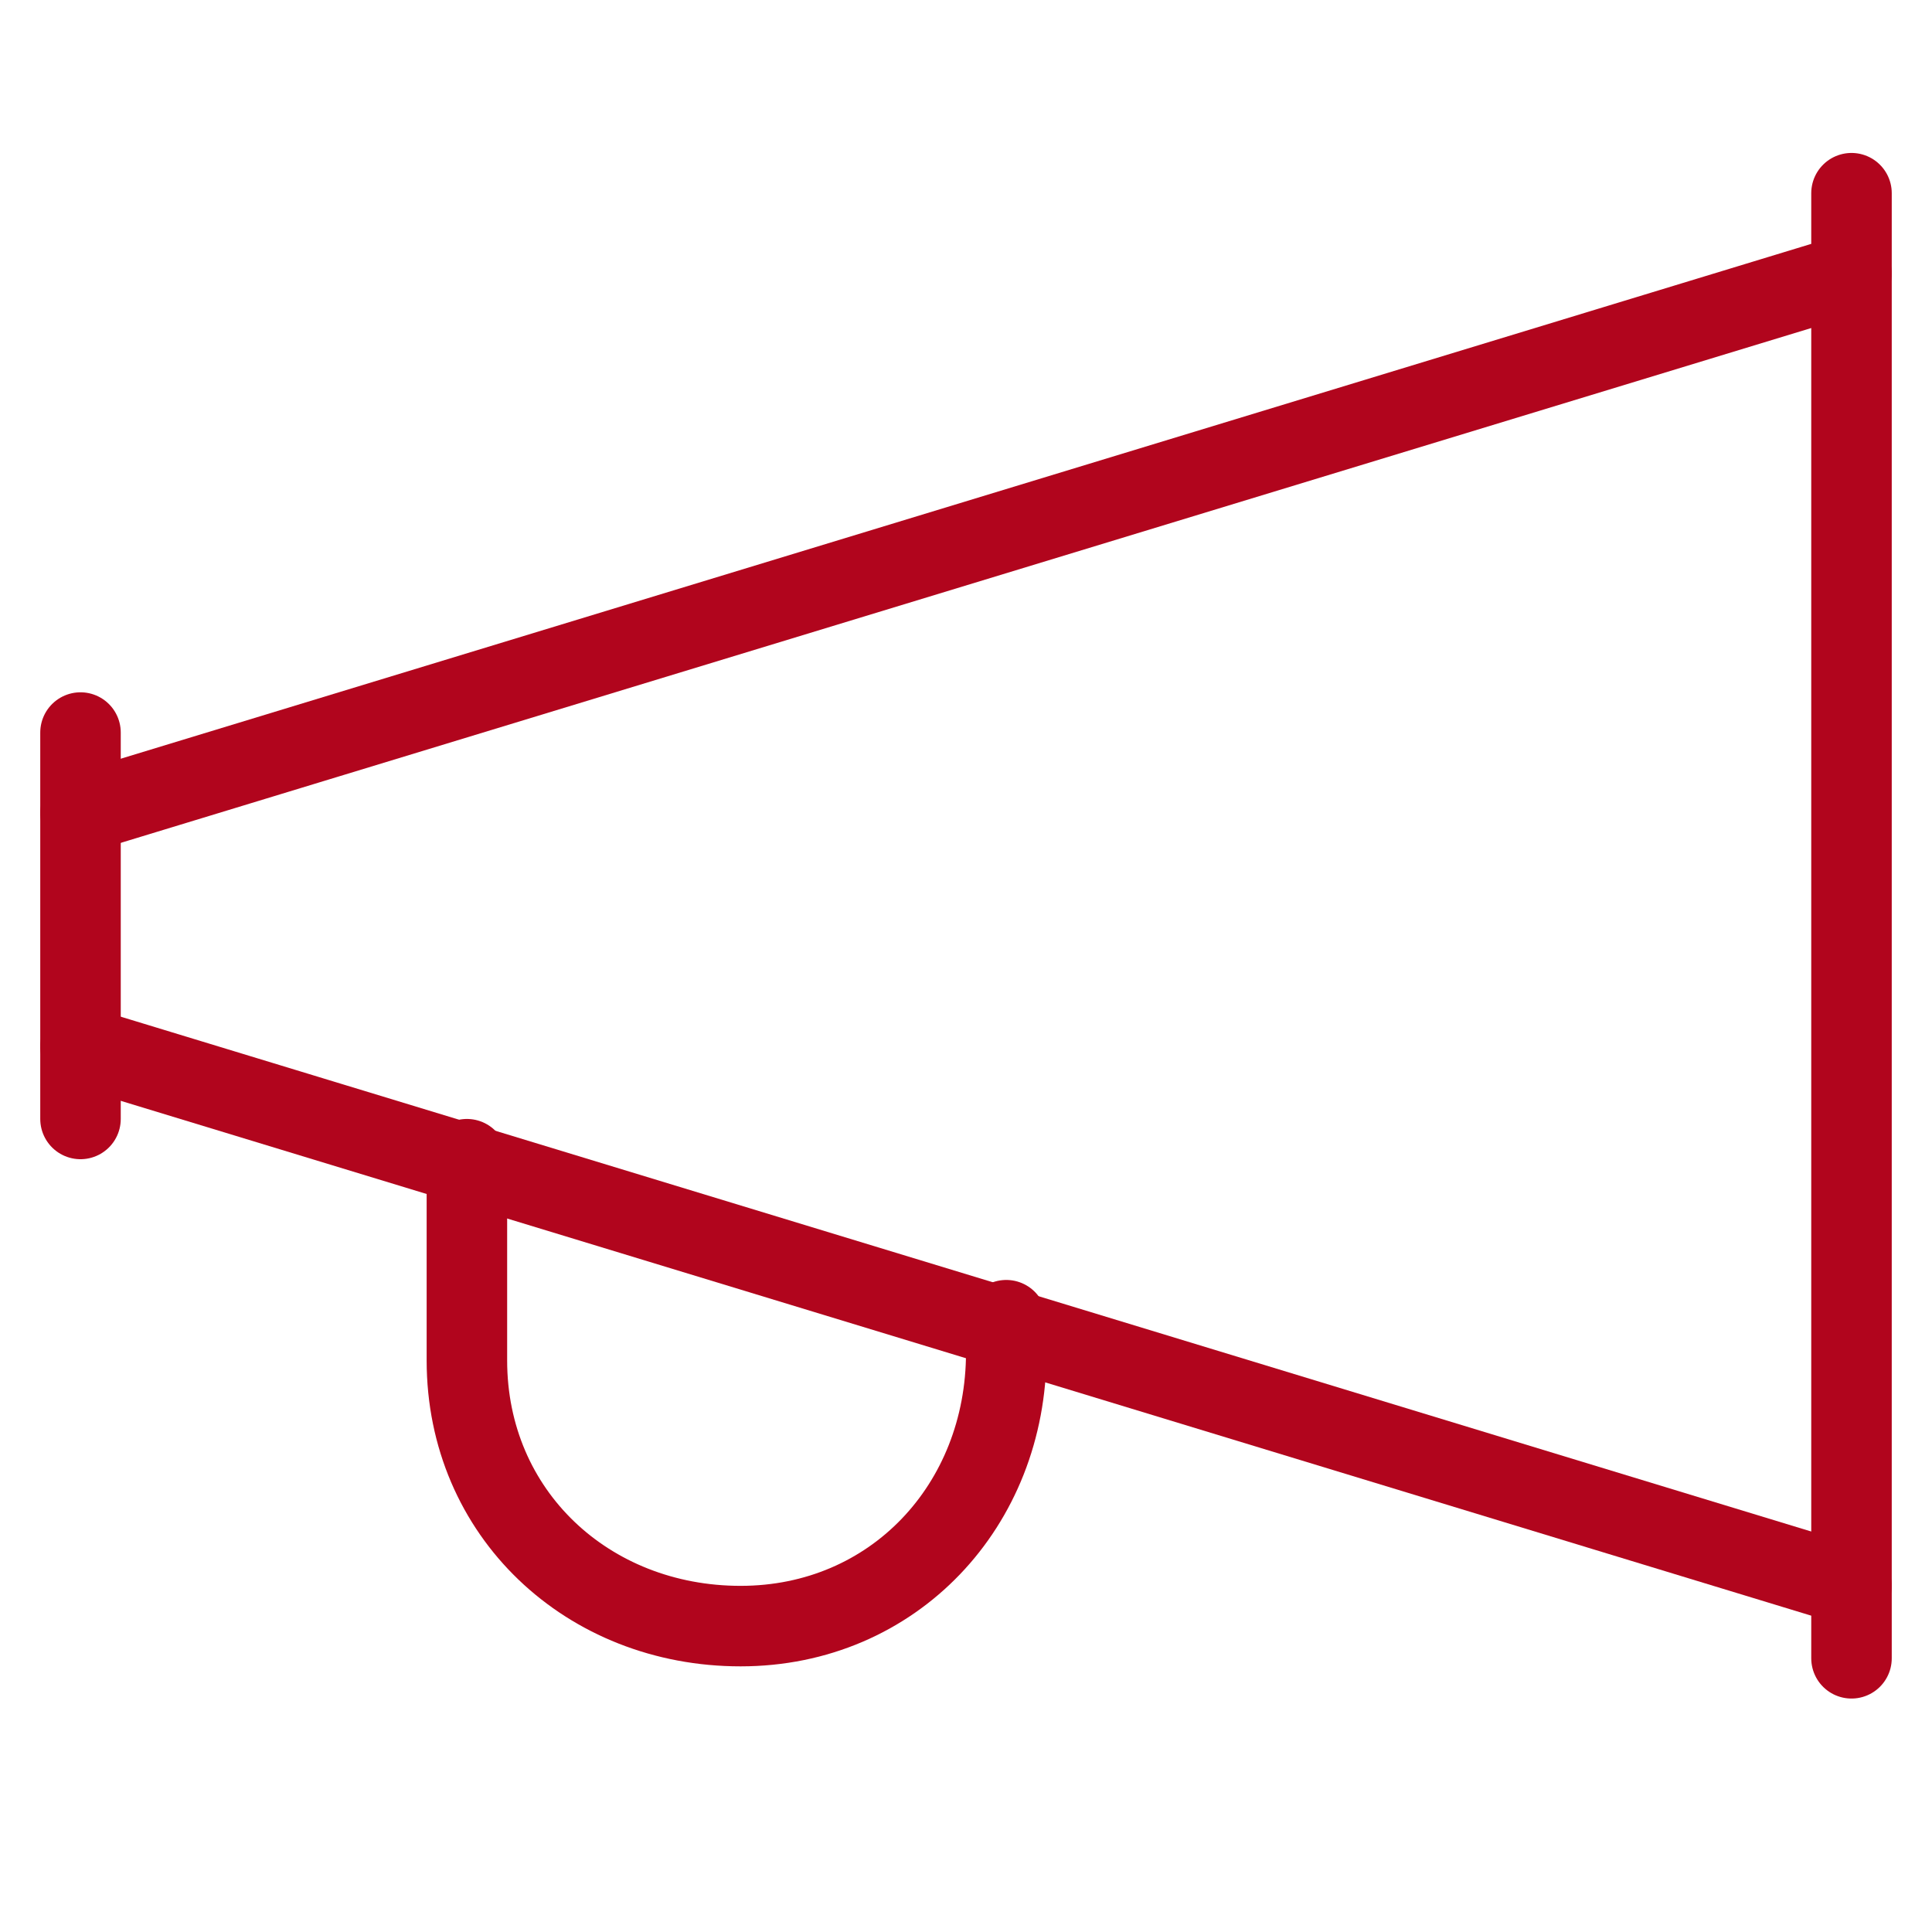
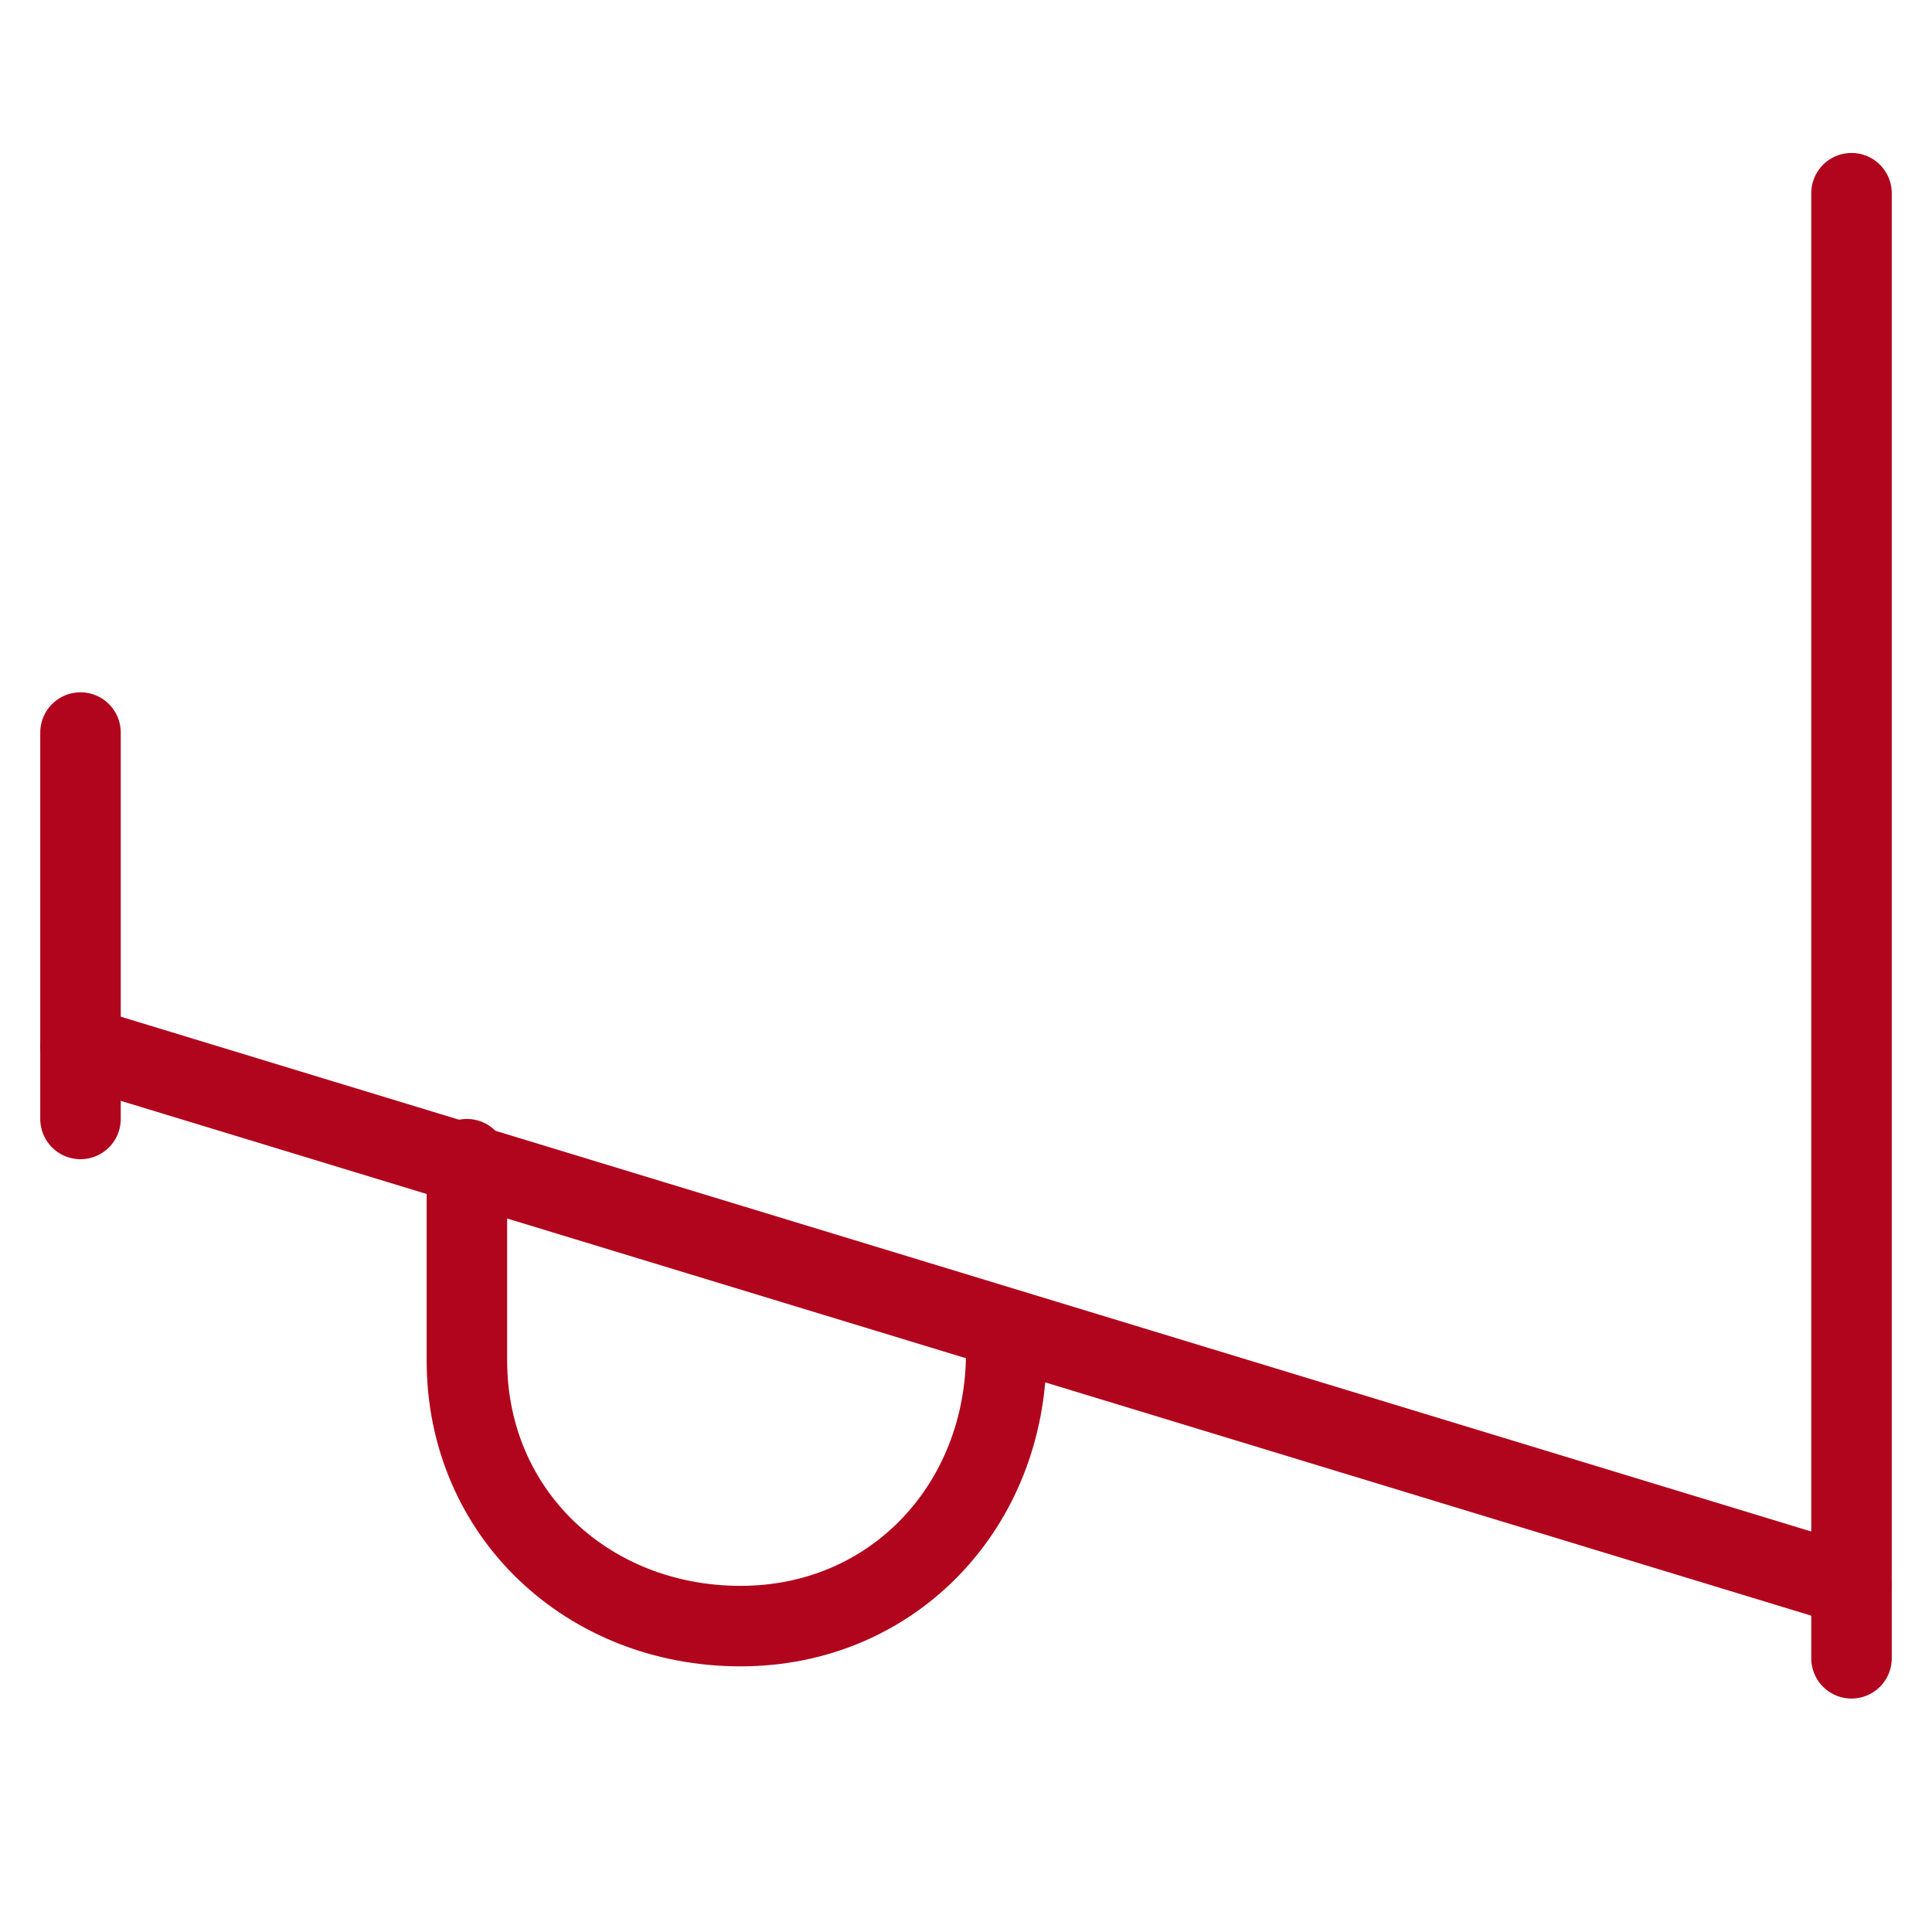
<svg xmlns="http://www.w3.org/2000/svg" width="640px" height="640px" version="1.1" id="Laag_1" x="0px" y="0px" viewBox="0 0 24 24" style="enable-background:new 0 0 24 24;" xml:space="preserve">
  <style type="text/css">
	.st0{fill:none;stroke:#B1051D;stroke-linecap:round;stroke-linejoin:round;}
</style>
  <path class="st0" d="M1,9.1v4.8" />
  <path class="st0" d="M23,2.4v18.2" />
-   <path class="st0" d="M1,10.1l22-6.7" />
  <path class="st0" d="M1,13l22,6.7" />
-   <path class="st0" d="M5.8,14.4v2.5c0,1.9,1.5,3.3,3.4,3.3c1.9,0,3.3-1.5,3.3-3.4v-0.4" />
+   <path class="st0" d="M5.8,14.4v2.5c0,1.9,1.5,3.3,3.4,3.3c1.9,0,3.3-1.5,3.3-3.4" />
</svg>